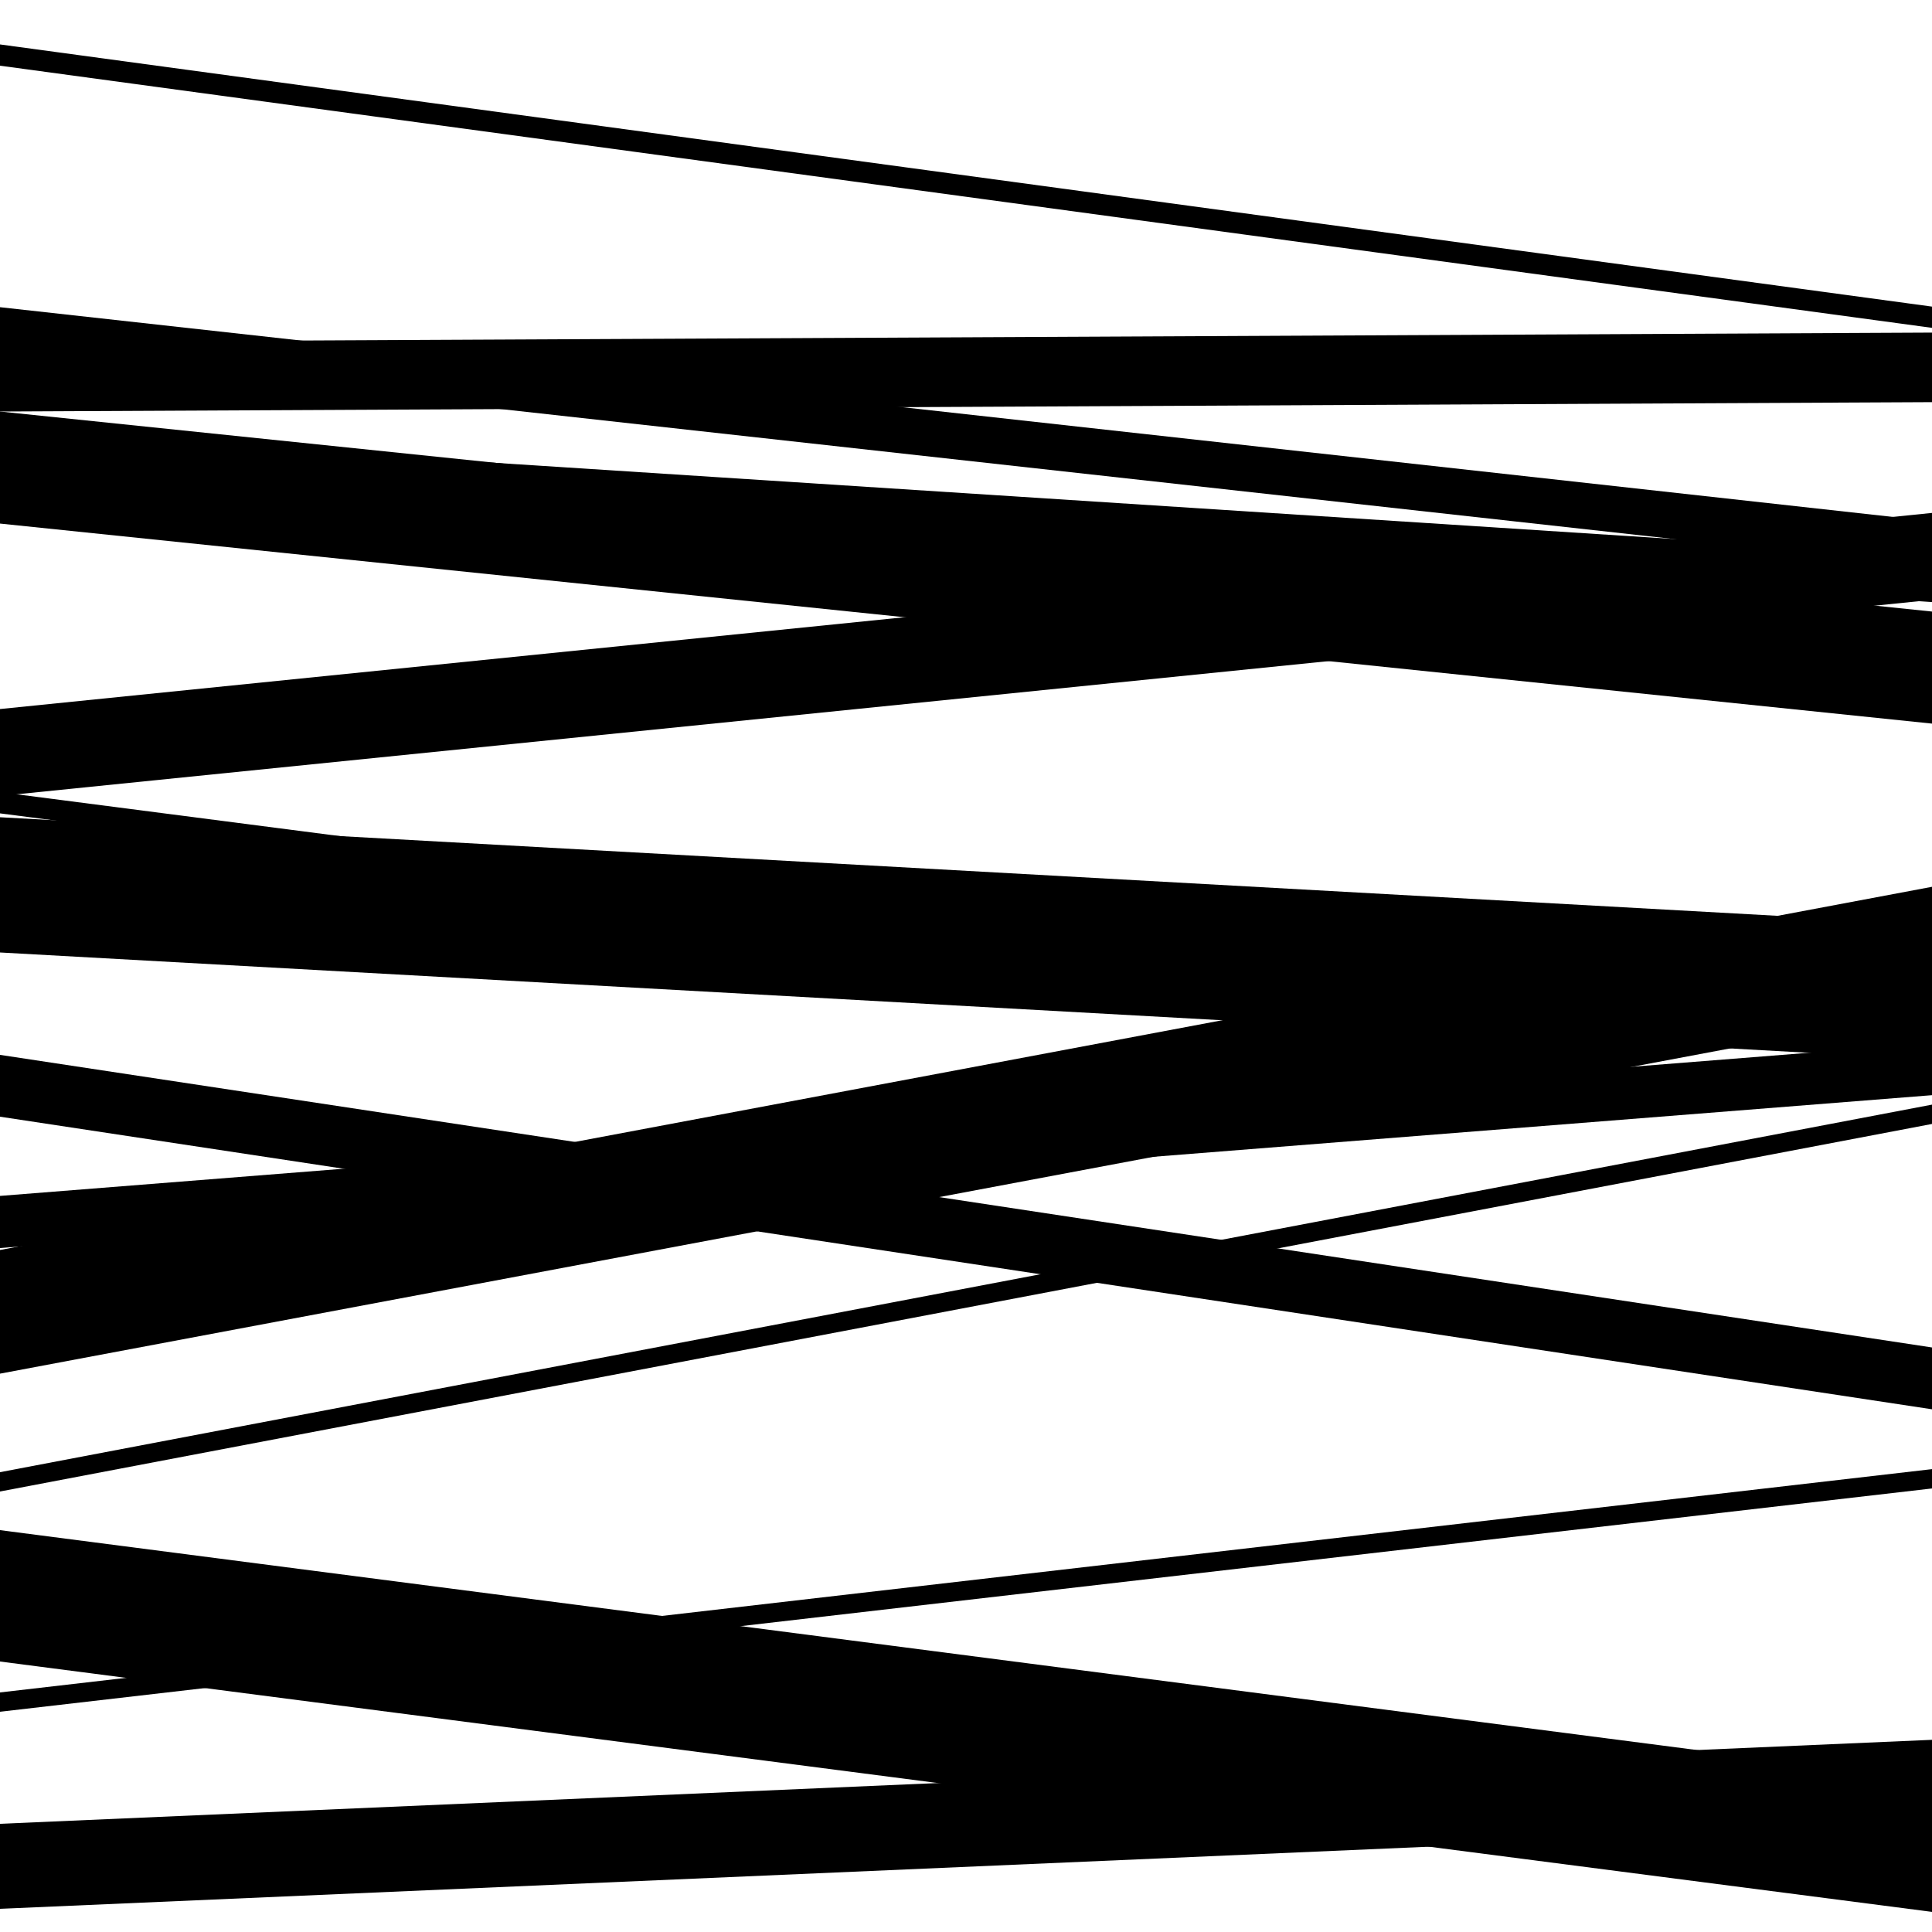
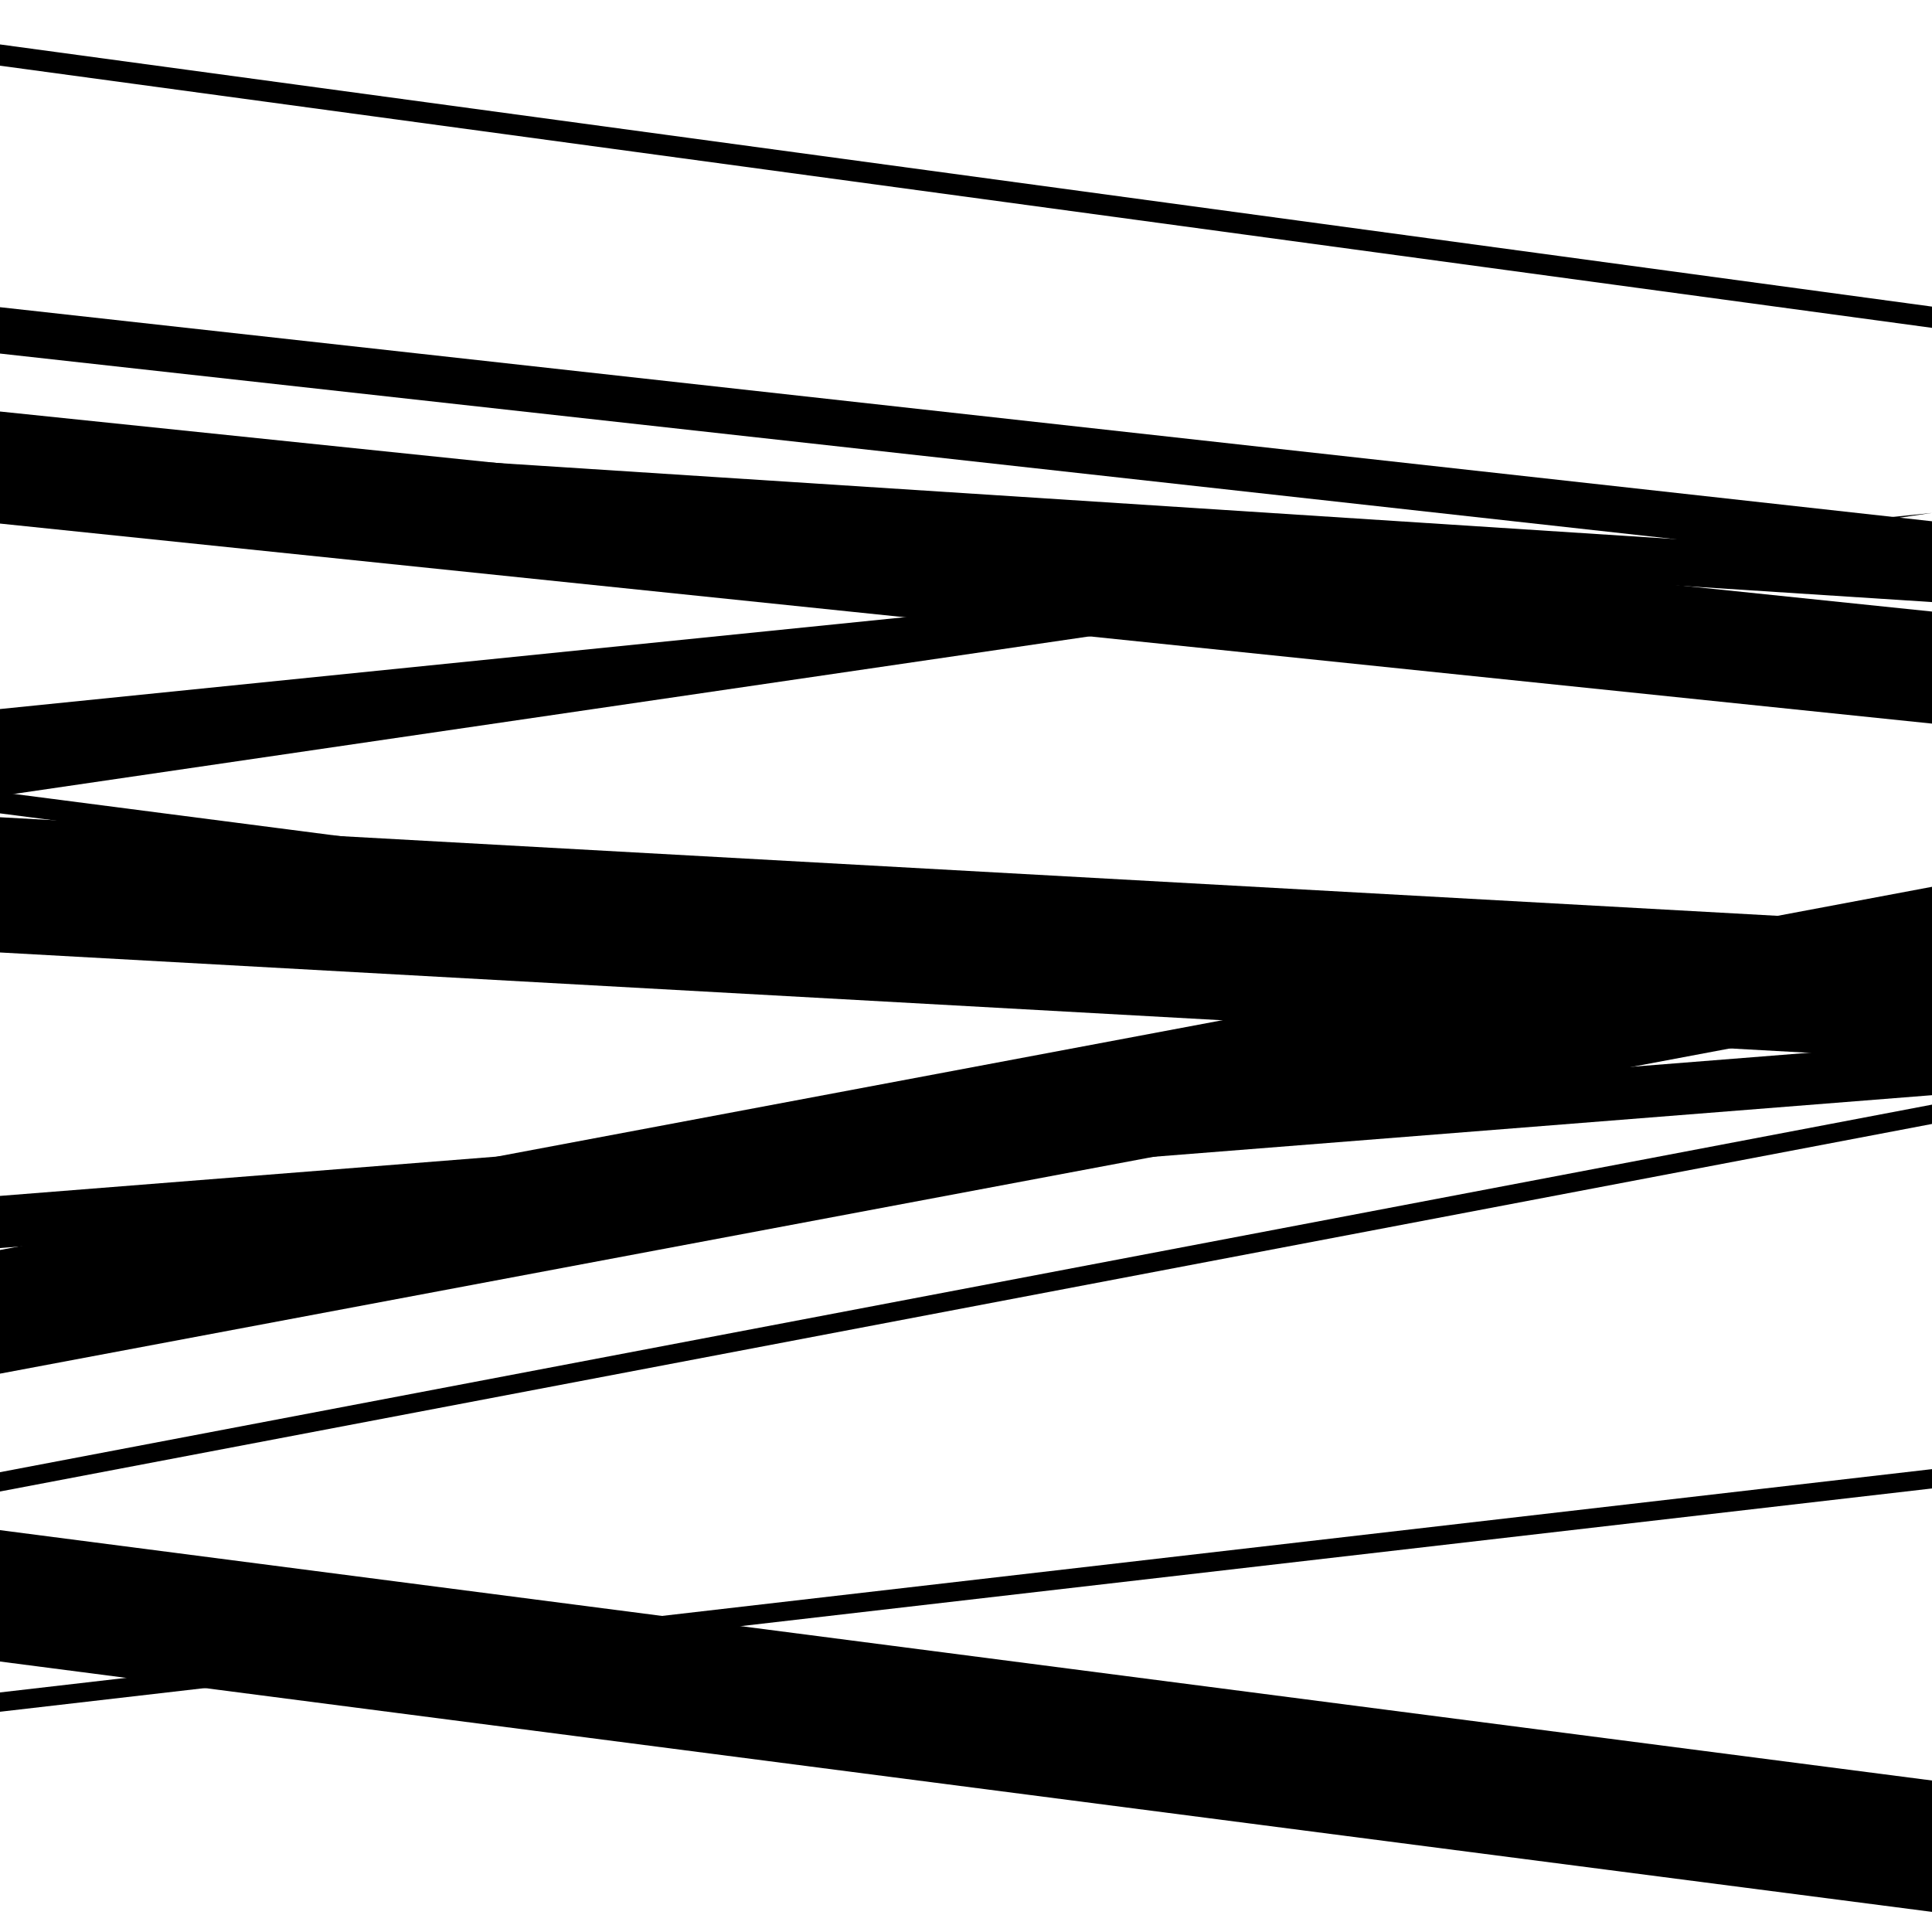
<svg xmlns="http://www.w3.org/2000/svg" viewBox="0 0 1000 1000" height="1000" width="1000">
-   <rect x="0" y="0" width="1000" height="1000" fill="#ffffff" />
  <path opacity="0.8" d="M 0 247 L 1000 311.628 L 1000 287.628 L 0 223 Z" fill="hsl(164, 15%, 50%)" />
  <path opacity="0.8" d="M 0 421 L 1000 550.458 L 1000 539.458 L 0 410 Z" fill="hsl(169, 25%, 70%)" />
  <path opacity="0.8" d="M 0 711 L 1000 523.008 L 1000 459.008 L 0 647 Z" fill="hsl(174, 30%, 90%)" />
  <path opacity="0.8" d="M 0 34 L 1000 169.699 L 1000 158.699 L 0 23 Z" fill="hsl(159, 10%, 30%)" />
  <path opacity="0.8" d="M 0 183 L 1000 293.804 L 1000 269.804 L 0 159 Z" fill="hsl(164, 15%, 50%)" />
  <path opacity="0.8" d="M 0 493 L 1000 548.464 L 1000 478.464 L 0 423 Z" fill="hsl(169, 25%, 70%)" />
  <path opacity="0.8" d="M 0 772 L 1000 581.753 L 1000 571.753 L 0 762 Z" fill="hsl(174, 30%, 90%)" />
-   <path opacity="0.8" d="M 0 988 L 1000 944.528 L 1000 900.528 L 0 944 Z" fill="hsl(159, 10%, 30%)" />
  <path opacity="0.8" d="M 0 271 L 1000 374.538 L 1000 316.538 L 0 213 Z" fill="hsl(164, 15%, 50%)" />
-   <path opacity="0.8" d="M 0 578 L 1000 729.446 L 1000 697.446 L 0 546 Z" fill="hsl(169, 25%, 70%)" />
  <path opacity="0.8" d="M 0 886 L 1000 770.423 L 1000 760.423 L 0 876 Z" fill="hsl(174, 30%, 90%)" />
-   <path opacity="0.8" d="M 0 213 L 1000 208.151 L 1000 172.151 L 0 177 Z" fill="hsl(159, 10%, 30%)" />
-   <path opacity="0.8" d="M 0 412 L 1000 310.488 L 1000 265.488 L 0 367 Z" fill="hsl(164, 15%, 50%)" />
+   <path opacity="0.8" d="M 0 412 L 1000 265.488 L 0 367 Z" fill="hsl(164, 15%, 50%)" />
  <path opacity="0.8" d="M 0 646 L 1000 566.865 L 1000 539.865 L 0 619 Z" fill="hsl(169, 25%, 70%)" />
  <path opacity="0.8" d="M 0 860 L 1000 989.588 L 1000 921.588 L 0 792 Z" fill="hsl(174, 30%, 90%)" />
</svg>